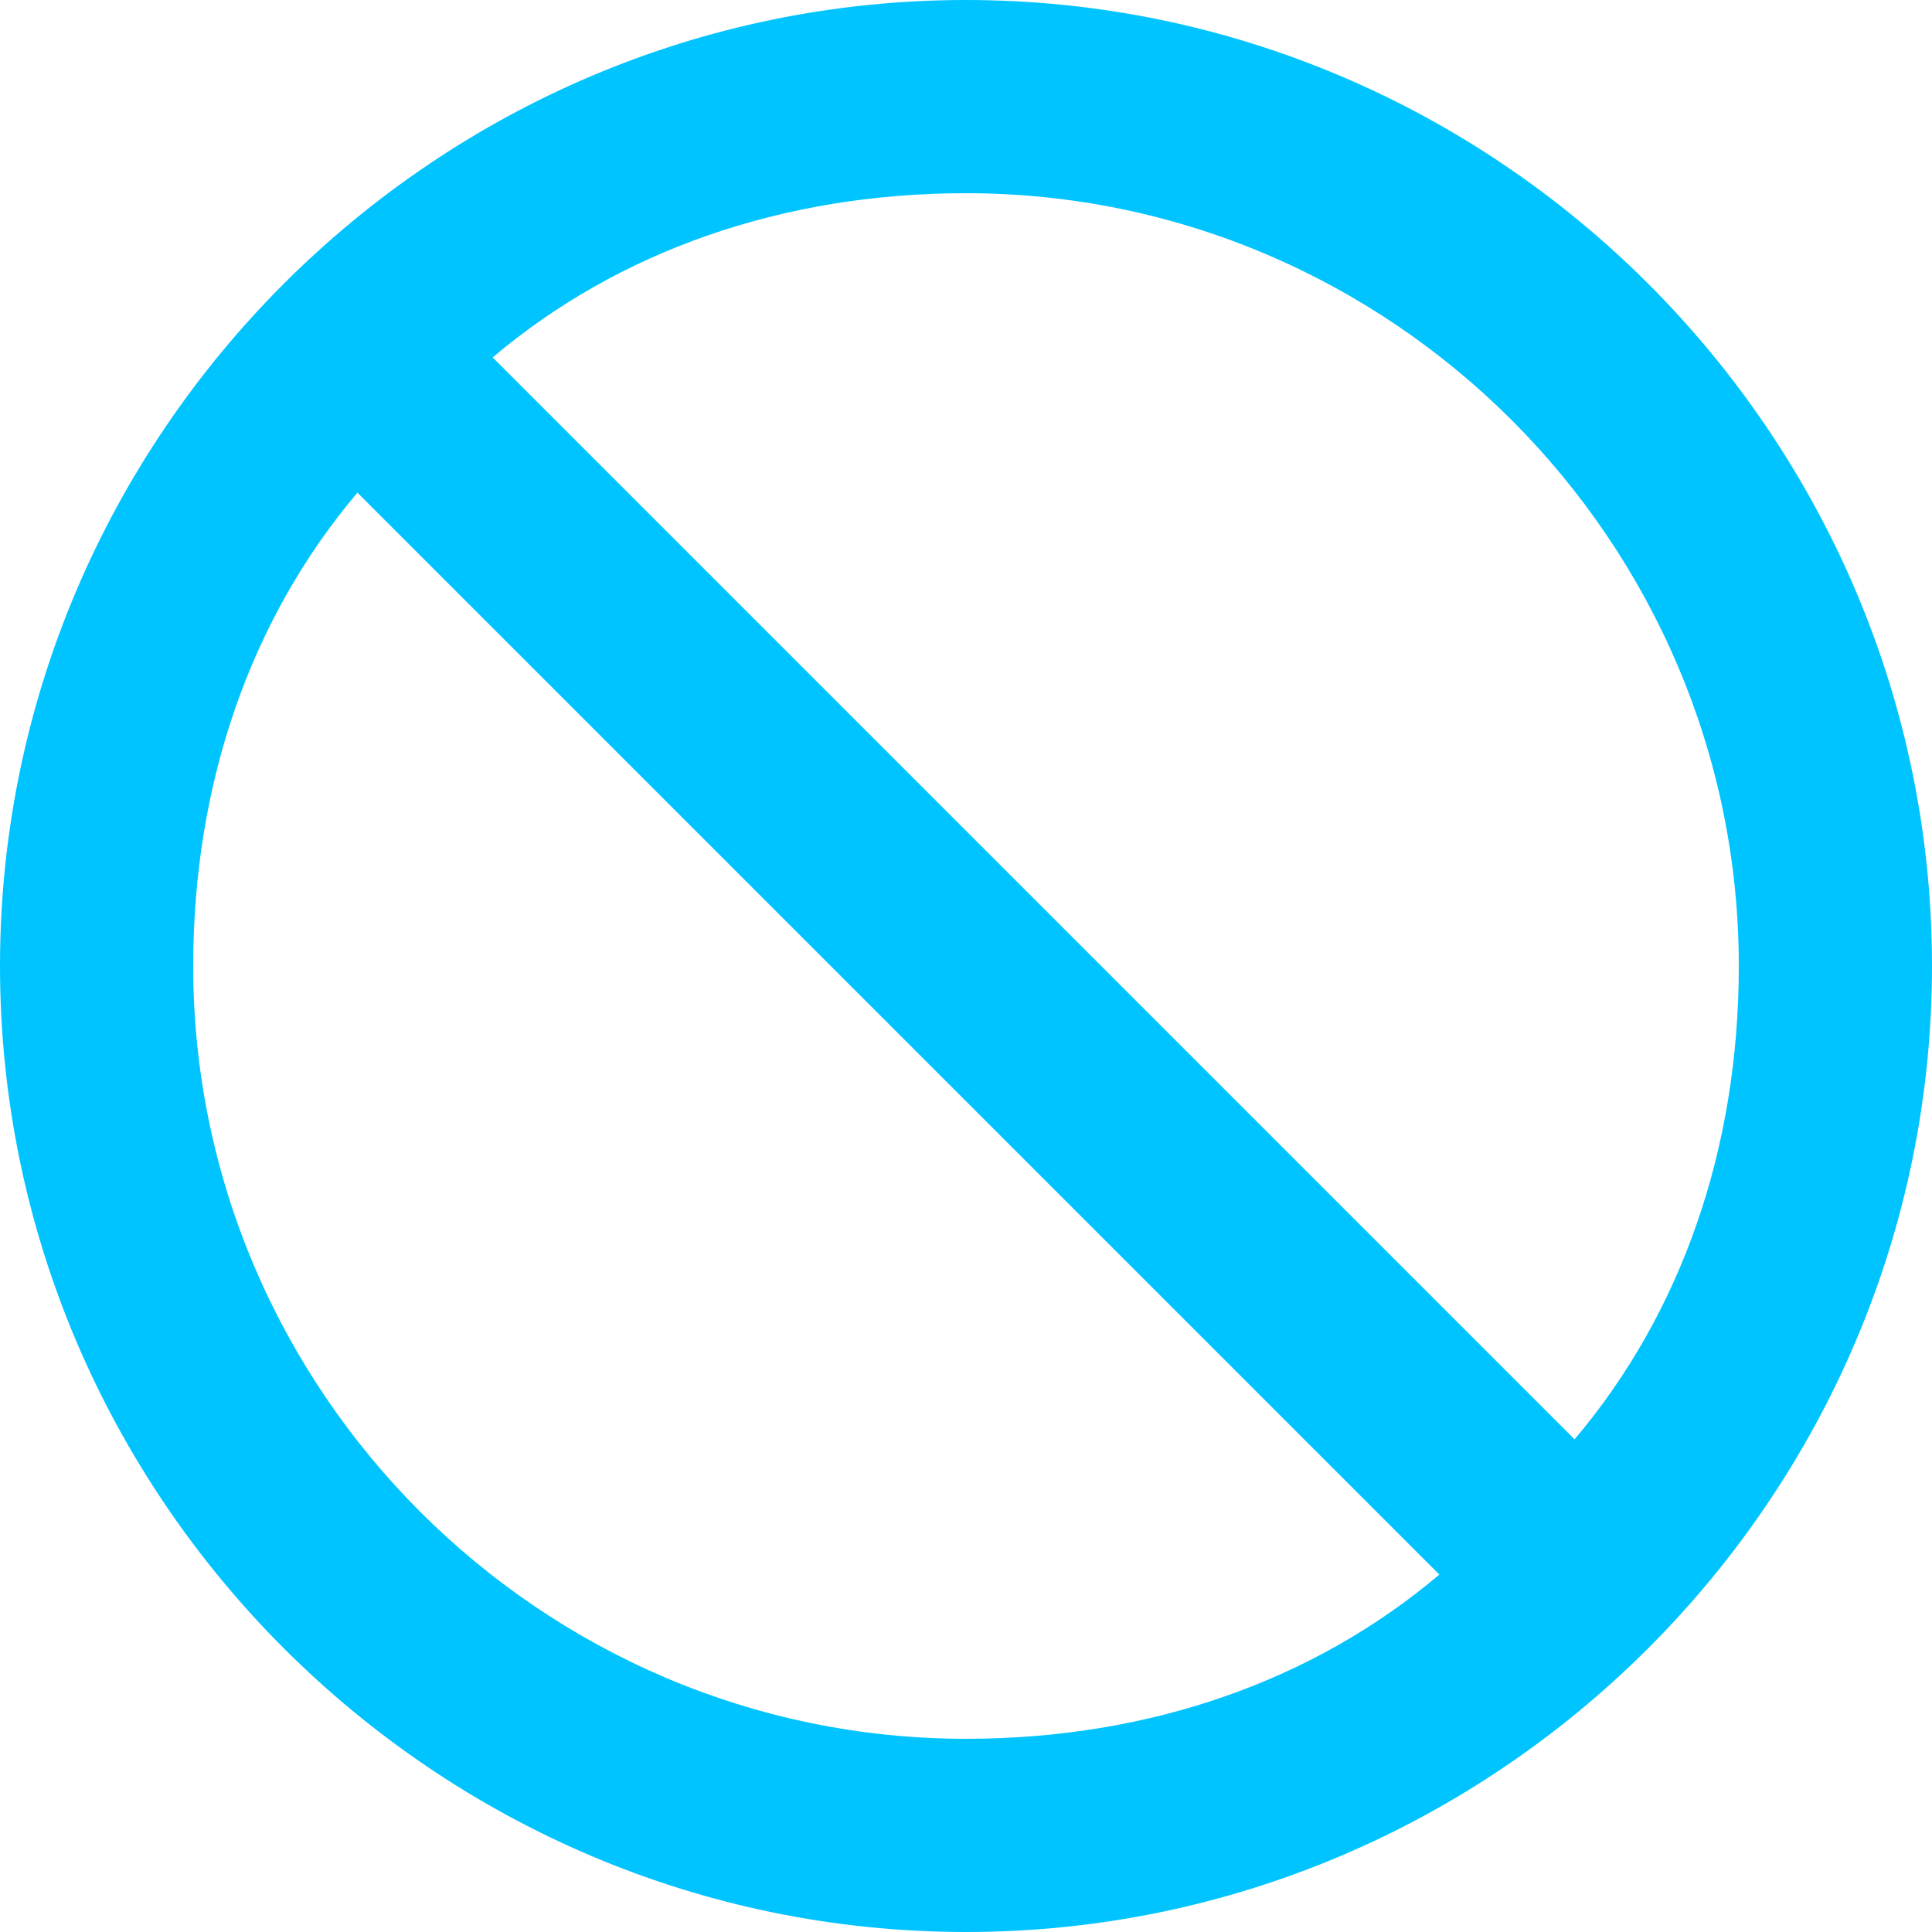
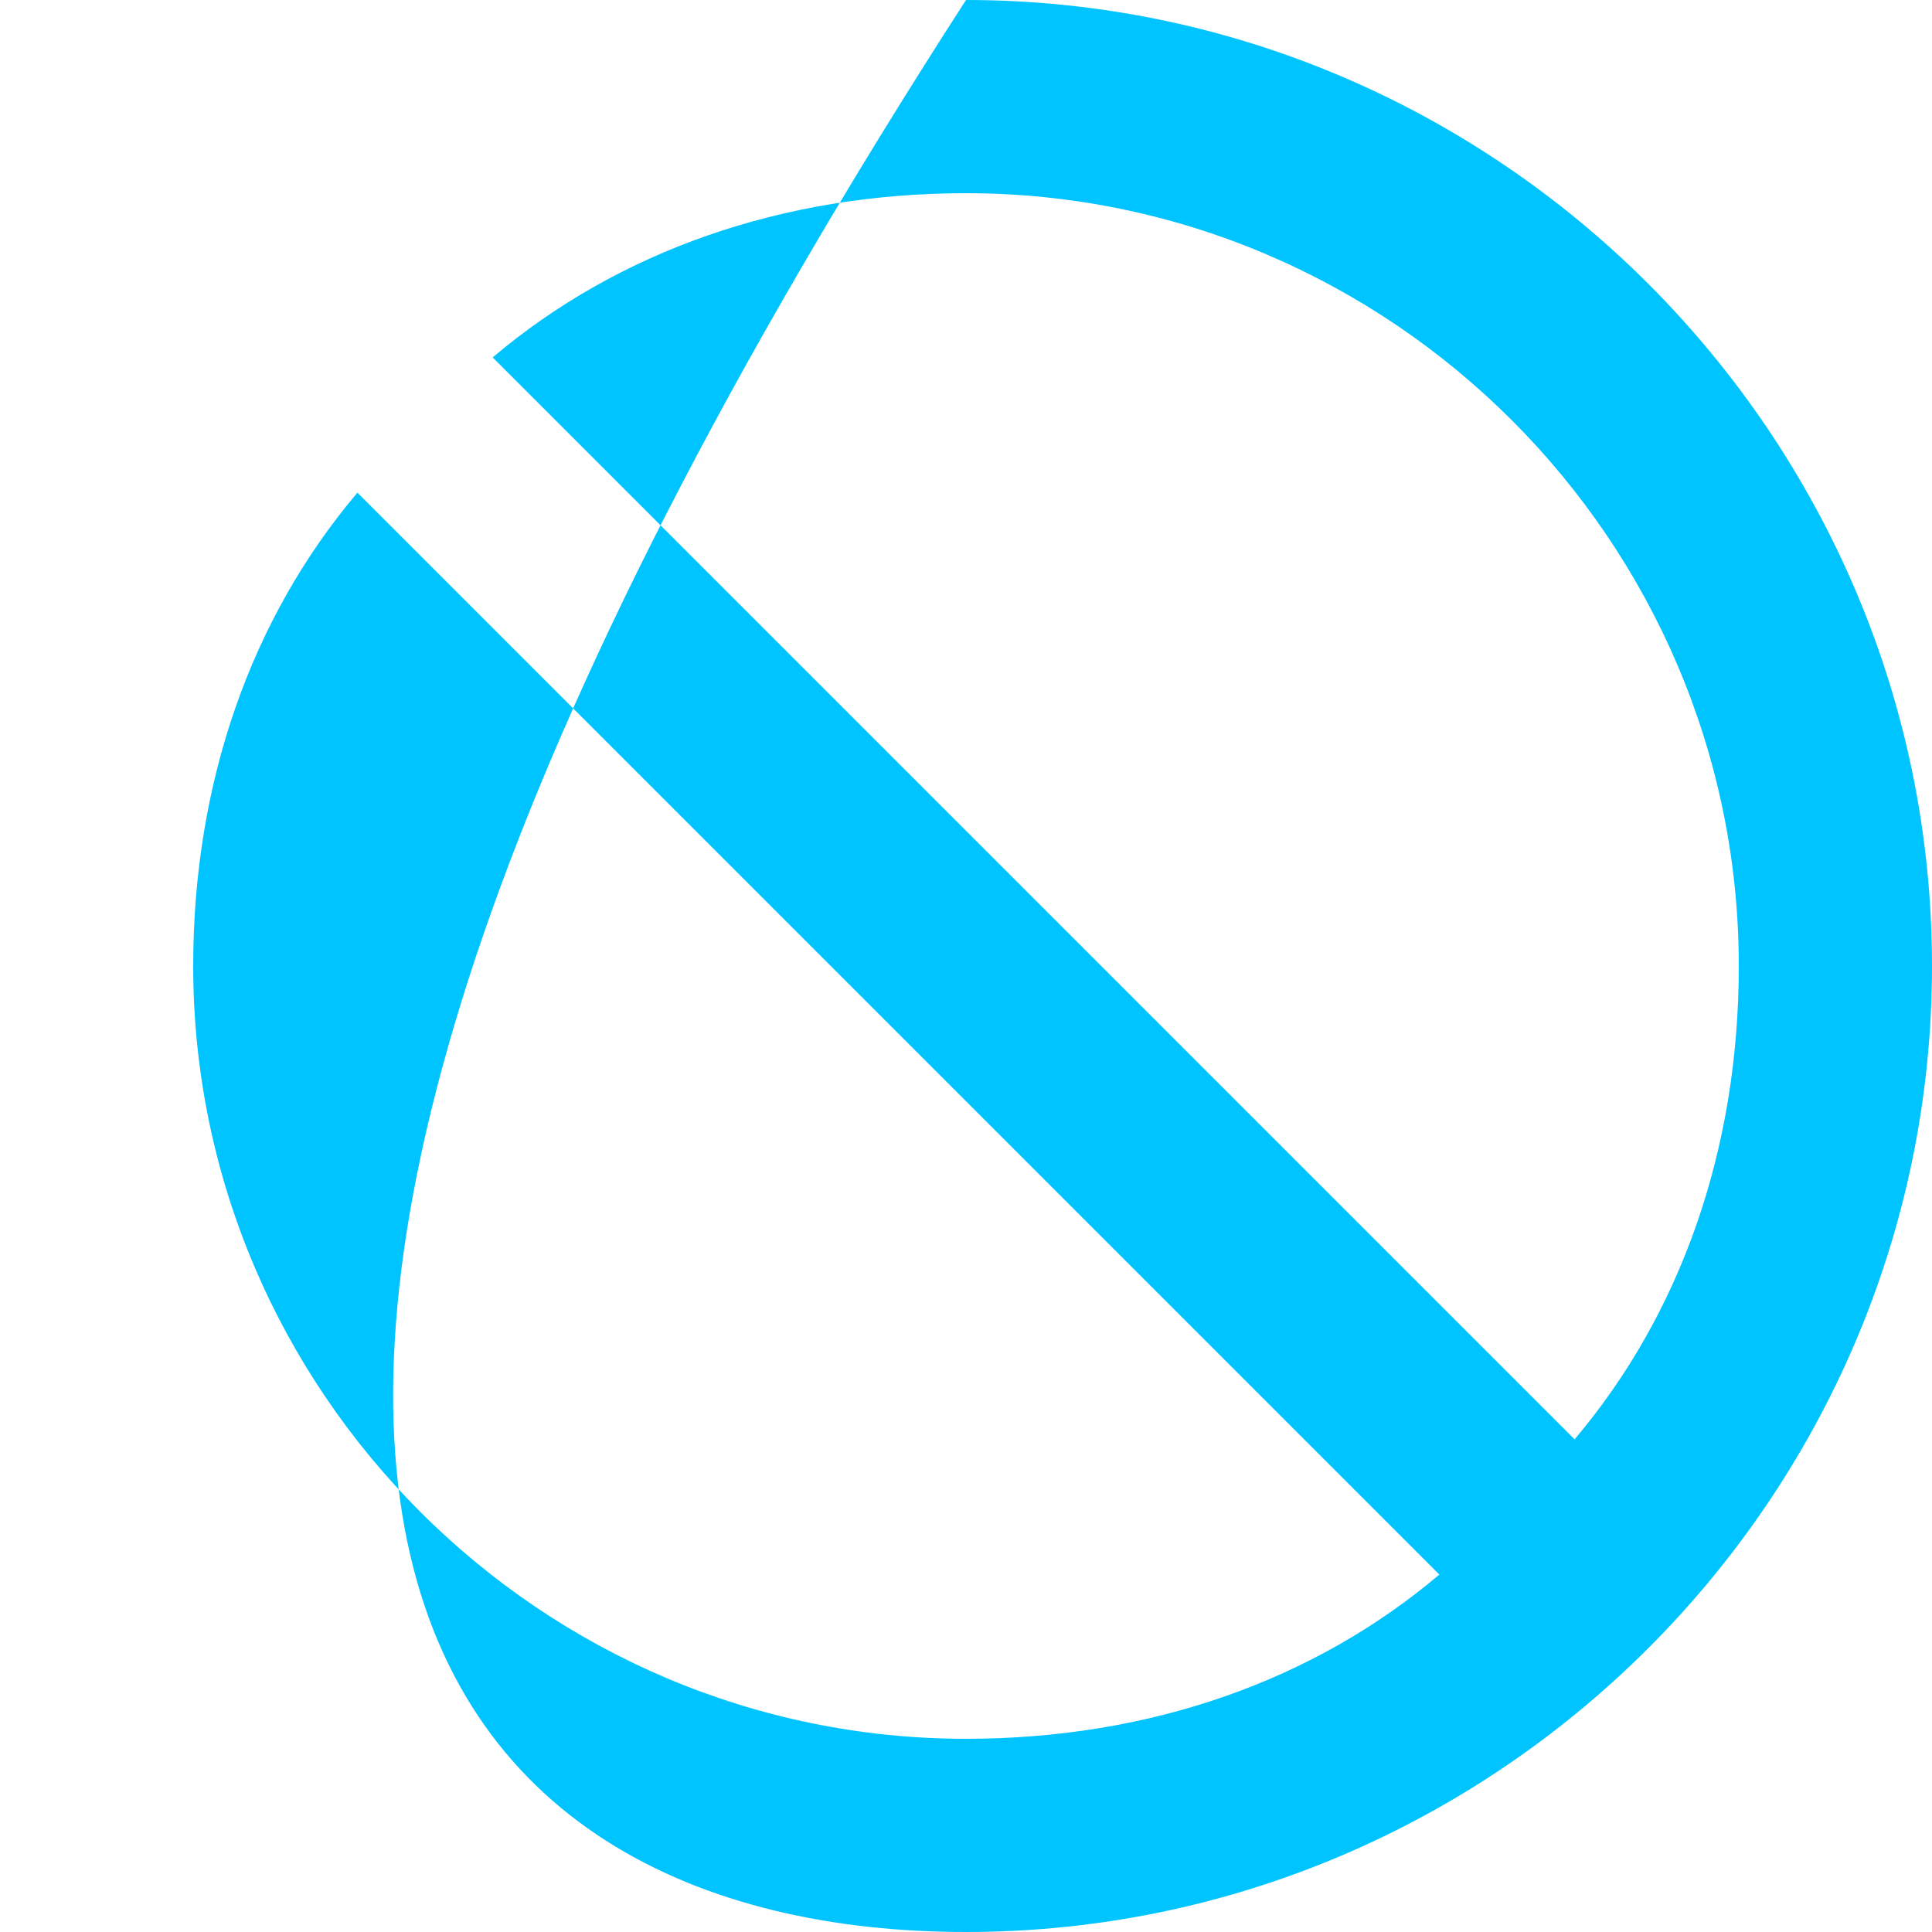
<svg xmlns="http://www.w3.org/2000/svg" width="75" height="75" viewBox="0 0 75 75" fill="none">
-   <path d="M75 37.5C75 16.875 58.125 0 37.5 0C16.875 0 0 16.875 0 37.5C0 58.125 16.875 75 37.5 75C58.125 75 75 58.125 75 37.5ZM13.875 19.125L55.875 61.125C51 65.25 44.625 67.5 37.5 67.5C21 67.5 7.5 54 7.5 37.5C7.5 30.375 9.75 24 13.875 19.125ZM67.5 37.5C67.5 44.625 65.25 51 61.125 55.875L19.125 13.875C24 9.75 30.375 7.5 37.5 7.5C54 7.5 67.5 21 67.5 37.5Z" fill="#00C4FF" />
+   <path d="M75 37.5C75 16.875 58.125 0 37.5 0C0 58.125 16.875 75 37.5 75C58.125 75 75 58.125 75 37.5ZM13.875 19.125L55.875 61.125C51 65.25 44.625 67.5 37.5 67.5C21 67.5 7.5 54 7.5 37.5C7.5 30.375 9.75 24 13.875 19.125ZM67.5 37.5C67.5 44.625 65.25 51 61.125 55.875L19.125 13.875C24 9.75 30.375 7.5 37.5 7.5C54 7.5 67.5 21 67.5 37.5Z" fill="#00C4FF" />
</svg>